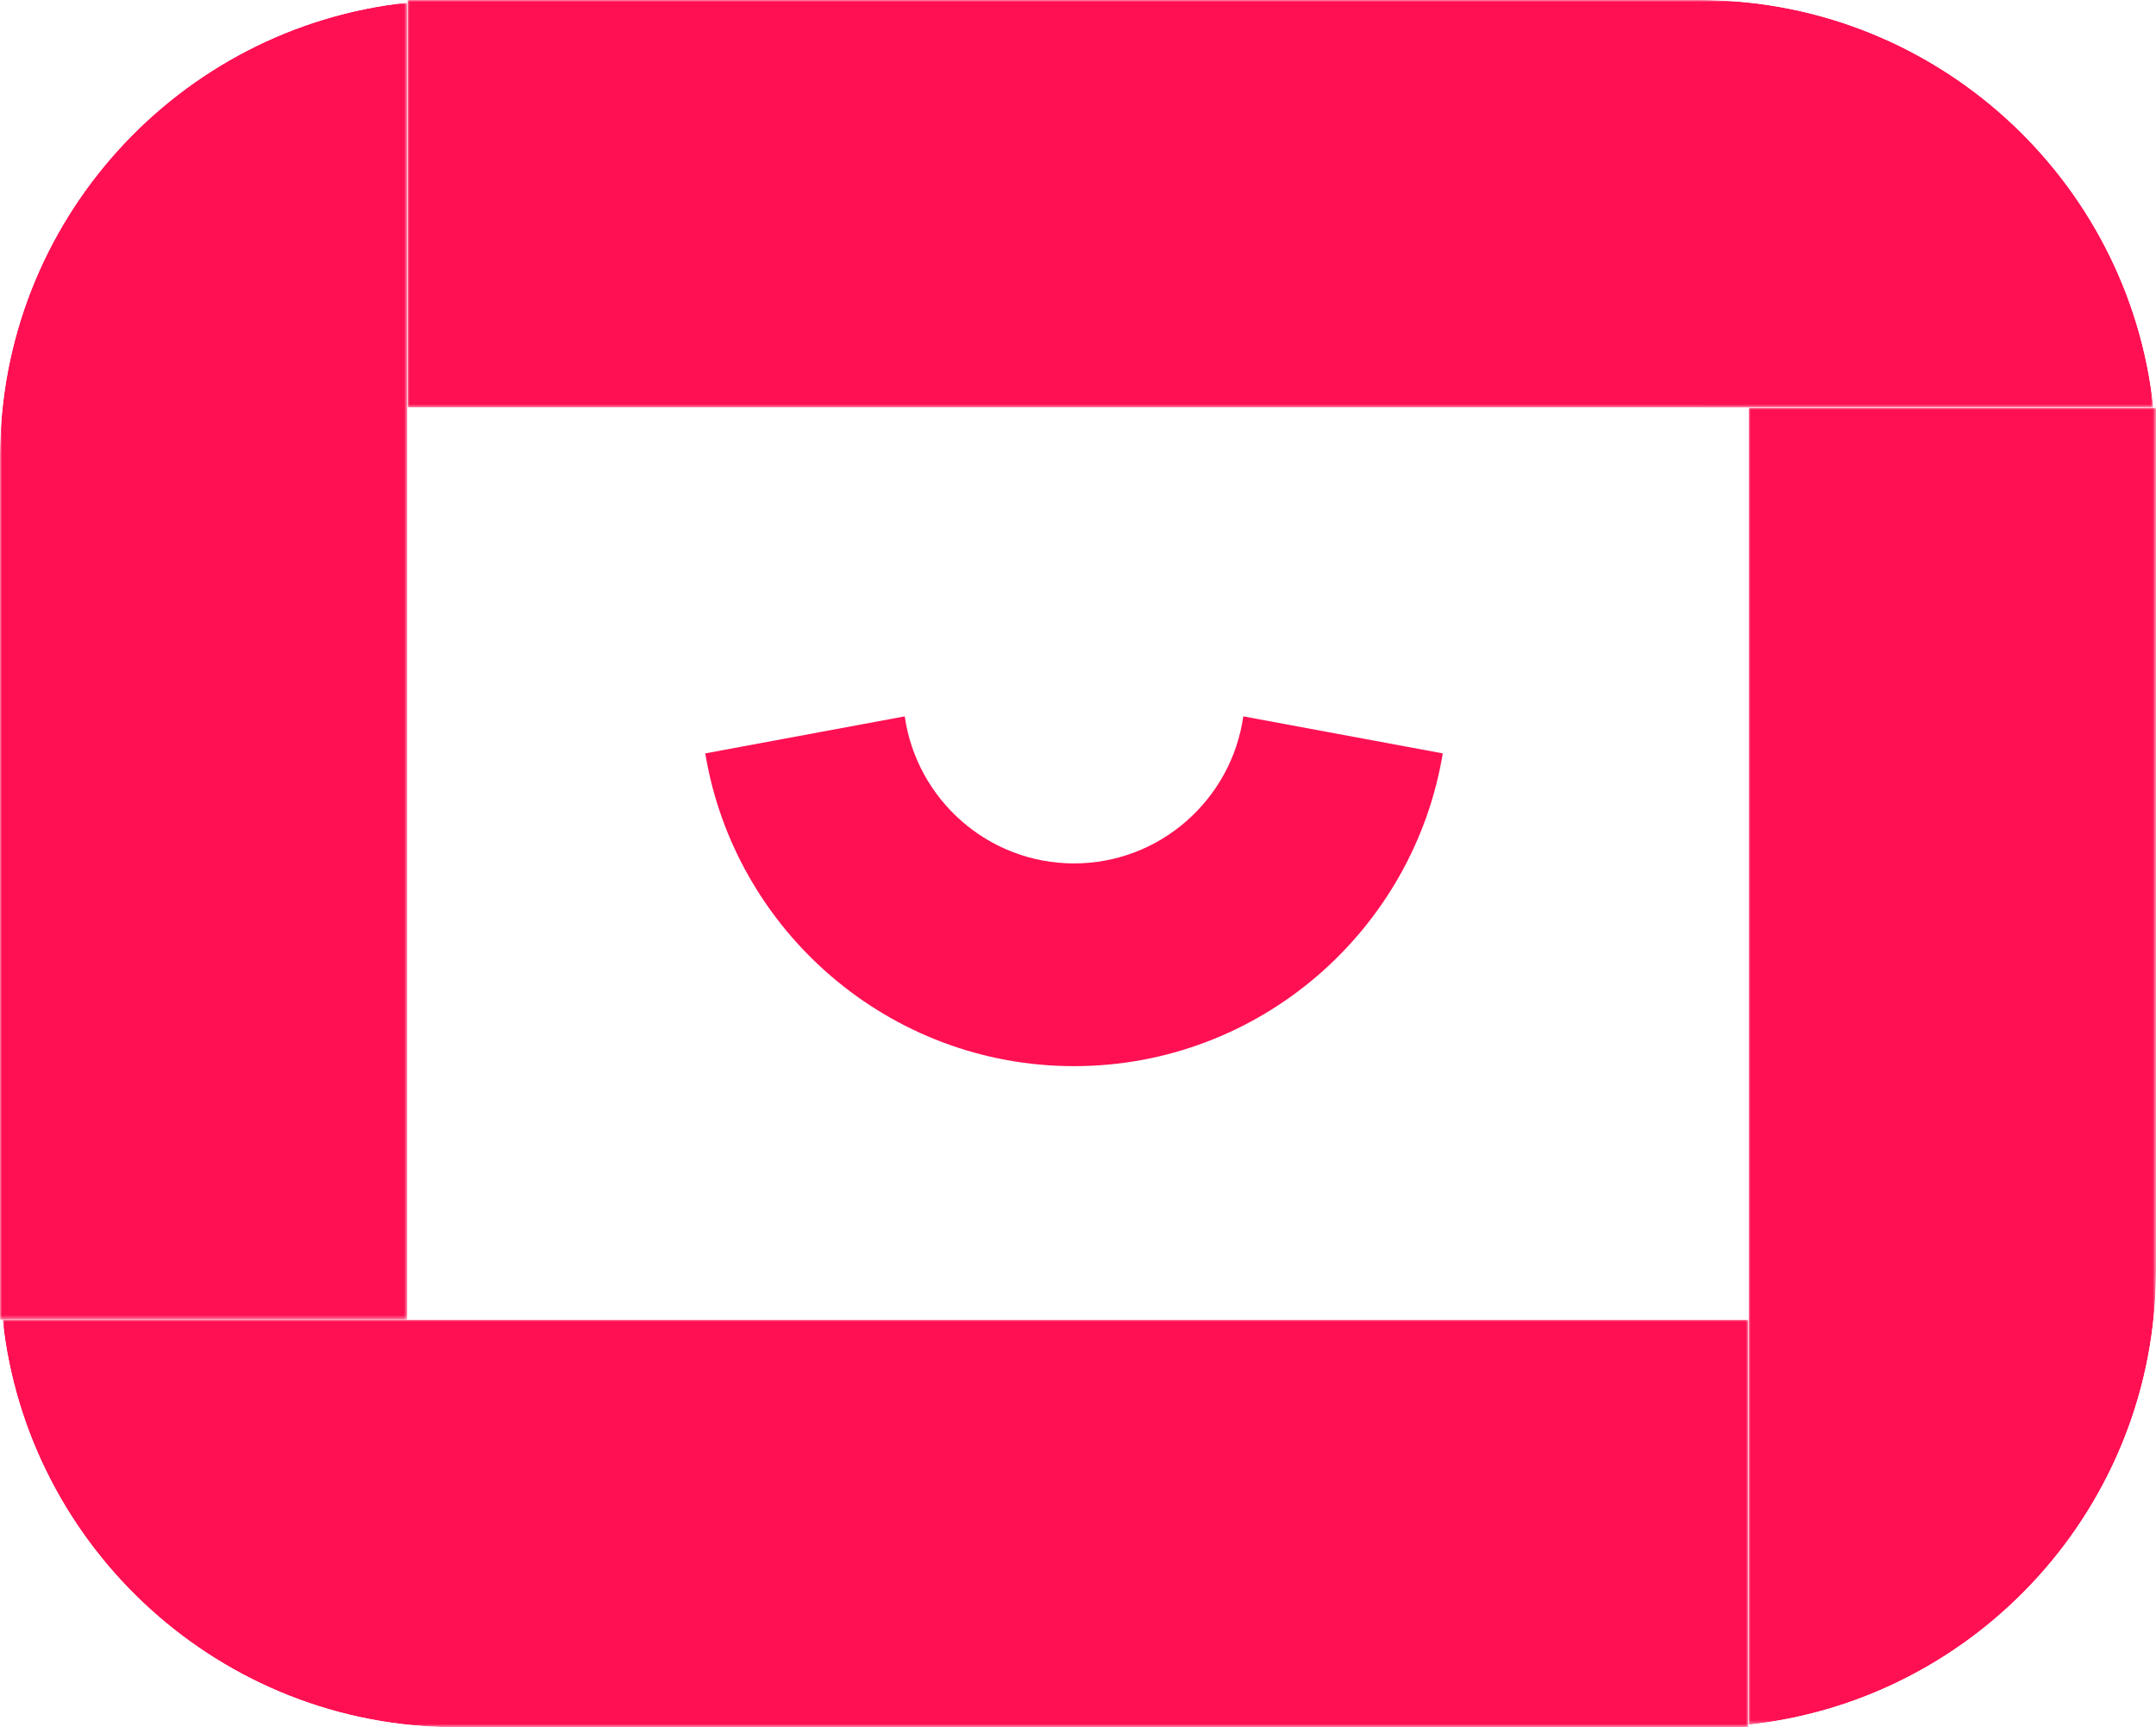
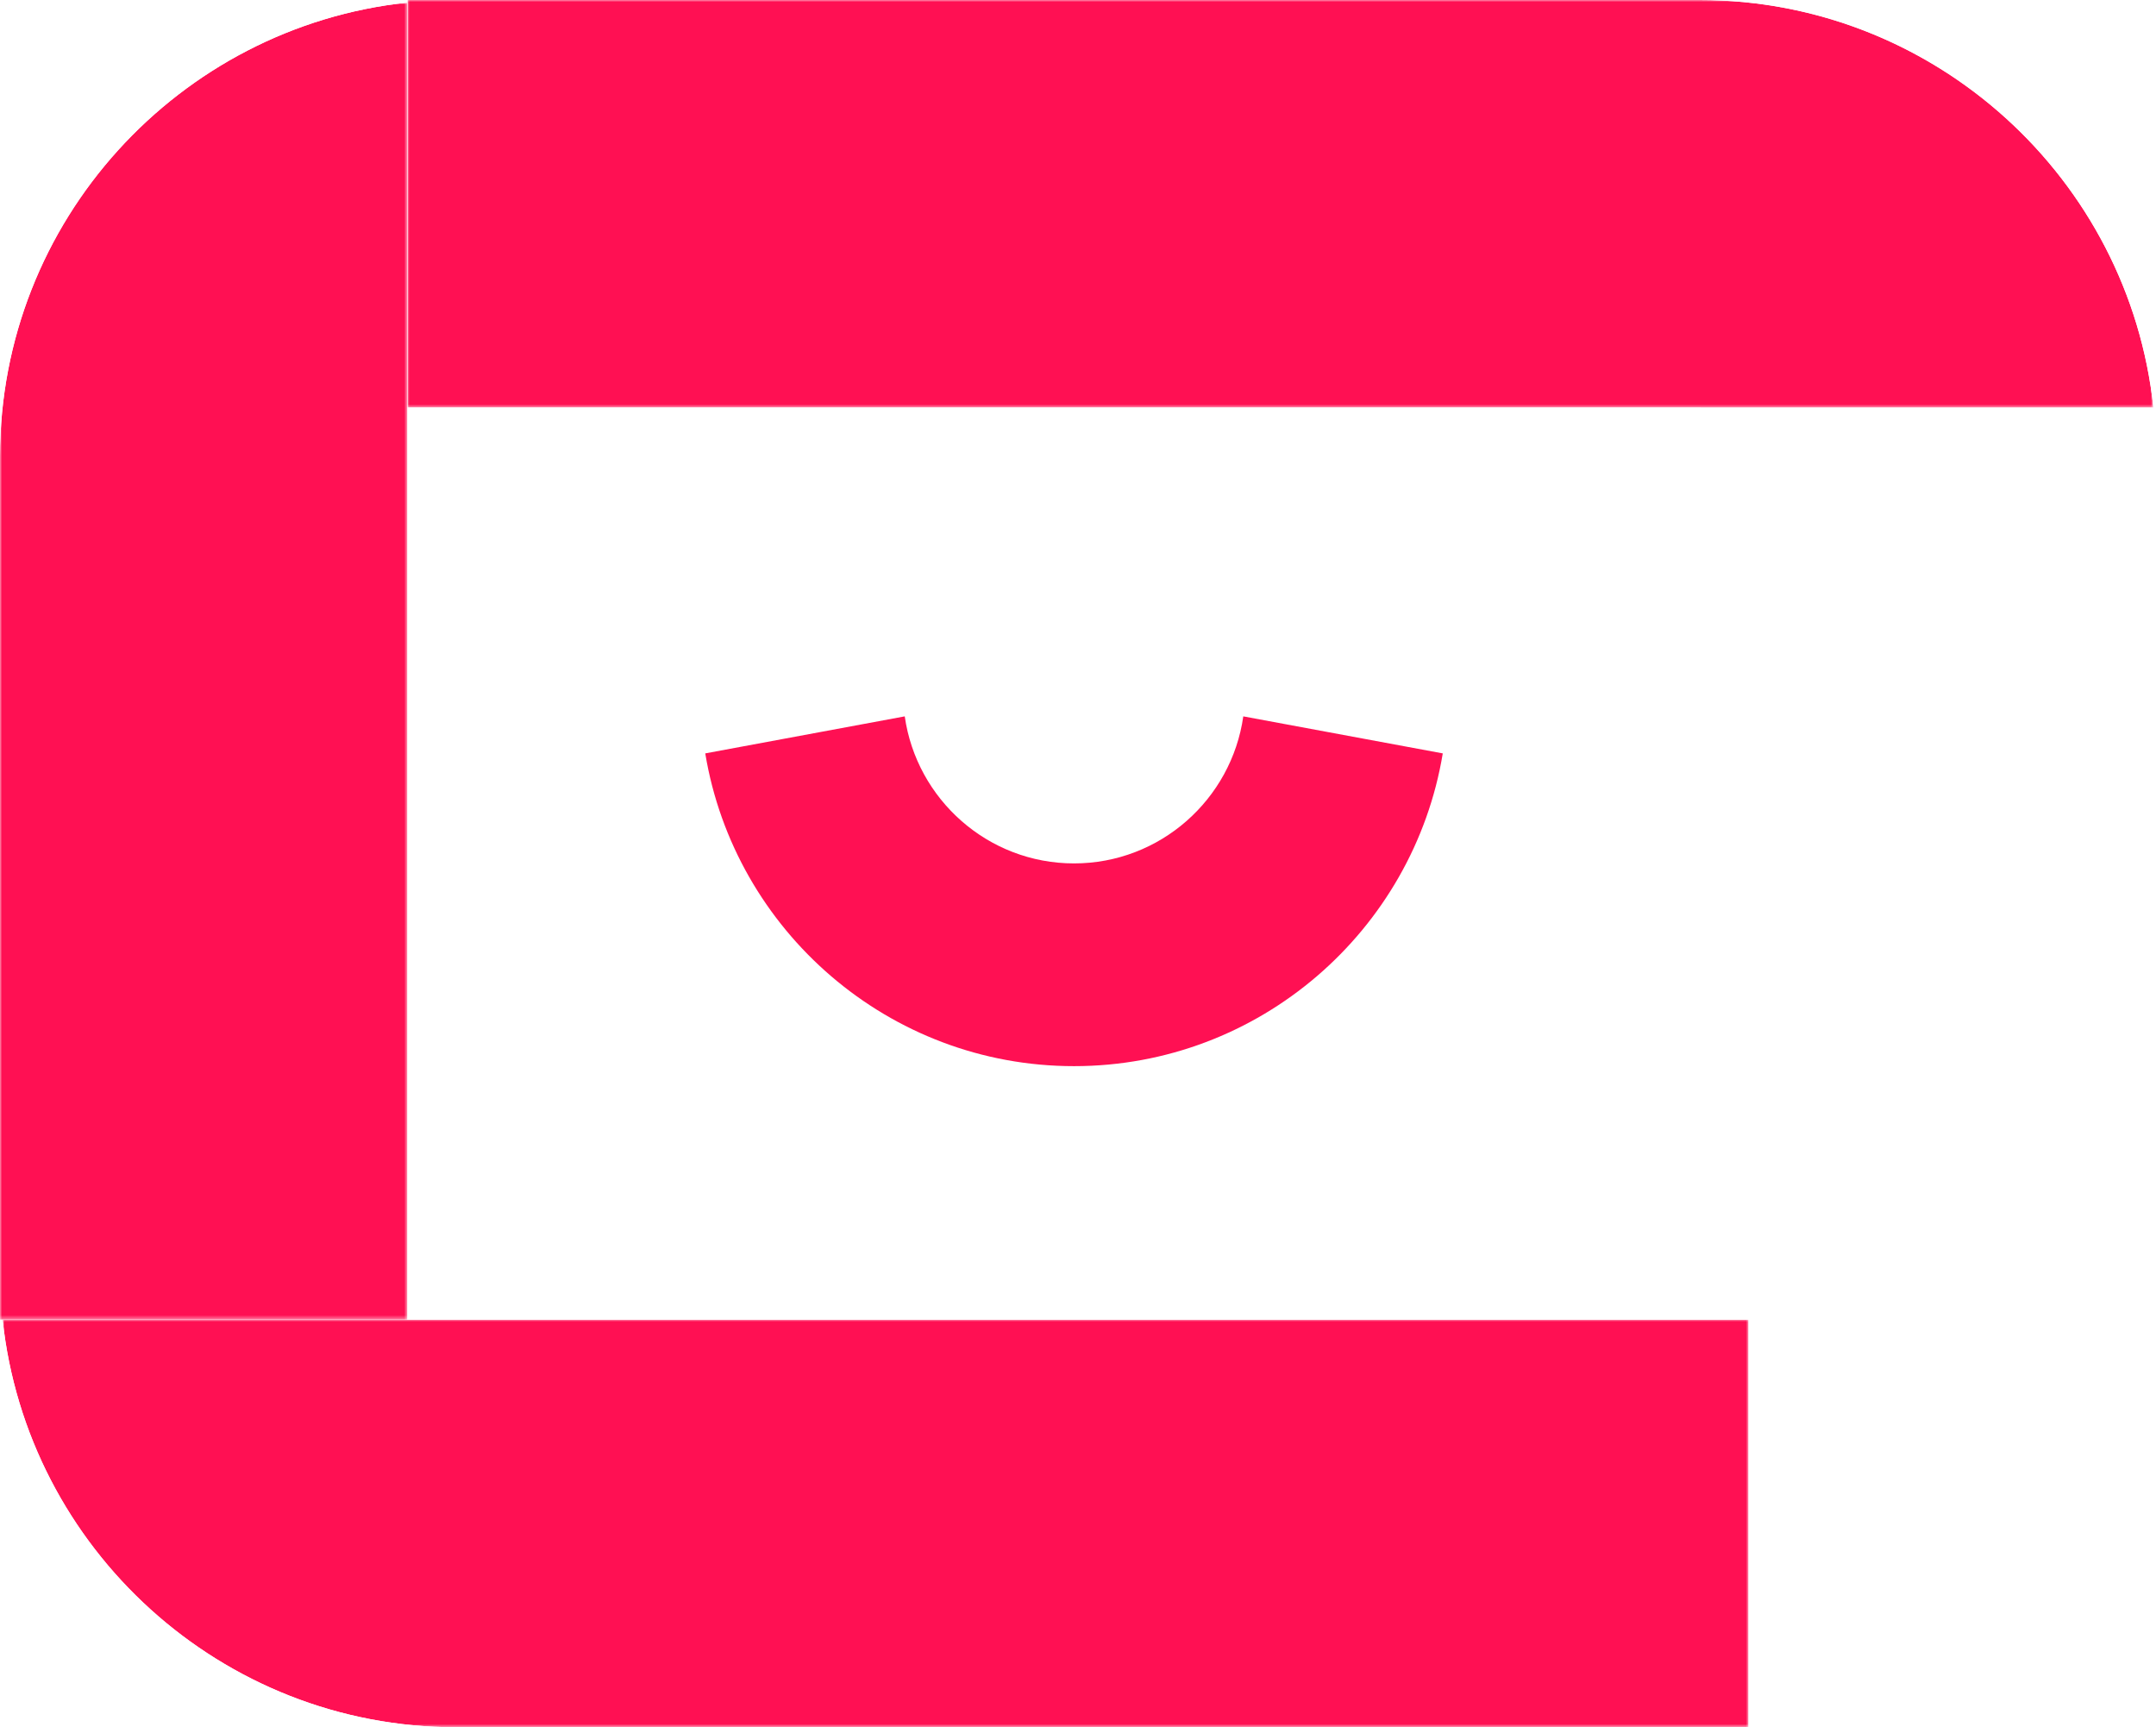
<svg xmlns="http://www.w3.org/2000/svg" xmlns:xlink="http://www.w3.org/1999/xlink" viewBox="0 0 520.06 416.53" data-name="Layer 2" id="Layer_2">
  <defs>
    <style>
      .cls-1 {
        fill: url(#linear-gradient-2);
      }

      .cls-2 {
        mask: url(#mask-3);
      }

      .cls-2, .cls-3, .cls-4, .cls-5, .cls-6, .cls-7, .cls-8, .cls-9, .cls-10 {
        fill: none;
      }

      .cls-3 {
        clip-path: url(#clippath-2);
      }

      .cls-4 {
        mask: url(#mask-2);
      }

      .cls-5 {
        mask: url(#mask-1);
      }

      .cls-6 {
        clip-path: url(#clippath-3);
      }

      .cls-8 {
        clip-path: url(#clippath);
      }

      .cls-9 {
        mask: url(#mask);
      }

      .cls-11 {
        fill: url(#linear-gradient-3);
      }

      .cls-10 {
        clip-path: url(#clippath-1);
      }

      .cls-12 {
        fill: url(#linear-gradient);
      }

      .cls-13 {
        fill: #ff1053;
      }

      .cls-14 {
        fill: url(#linear-gradient-4);
      }
    </style>
    <clipPath id="clippath">
      <path d="m.63,318.24c5.9,55.18,52.74,98.29,109.43,98.29h311.72v-98.29H.63Z" class="cls-7" />
    </clipPath>
    <linearGradient gradientUnits="userSpaceOnUse" gradientTransform="translate(-120029.79 341666.28) scale(71.92 -71.92)" y2="4745.29" x2="1674.76" y1="4745.29" x1="1669.85" id="linear-gradient">
      <stop stop-color="#fff" offset="0" />
      <stop stop-color="#4d4d4d" offset="1" />
      <stop stop-color="#4d4d4d" offset="1" />
    </linearGradient>
    <mask maskUnits="userSpaceOnUse" height="98.29" width="421.15" y="318.24" x=".63" id="mask">
      <rect height="98.29" width="421.15" y="318.24" x=".63" class="cls-12" />
    </mask>
    <clipPath id="clippath-1">
      <path d="m421.78,98.3v317.6c55.18-5.9,98.28-52.74,98.28-109.43V98.3h-98.28Z" class="cls-7" />
    </clipPath>
    <linearGradient xlink:href="#linear-gradient" gradientTransform="translate(237107.9 89280.22) rotate(-90) scale(50.05 -50.05)" y2="4727.9" x2="1781.81" y1="4727.9" x1="1776.9" id="linear-gradient-2" />
    <mask maskUnits="userSpaceOnUse" height="317.6" width="98.28" y="98.3" x="421.78" id="mask-1">
      <rect height="317.6" width="98.28" y="98.3" x="421.78" class="cls-1" />
    </mask>
    <clipPath id="clippath-2">
      <path d="m98.28,0v98.28h311.72c.14,0,.26,0,.39.02h109.04C513.58,43.12,466.71,0,410.01,0H98.28Z" class="cls-7" />
    </clipPath>
    <linearGradient xlink:href="#linear-gradient" gradientTransform="translate(110292.36 -294041.51) rotate(-180) scale(63.56 -63.56)" y2="4627" x2="1733.53" y1="4627" x1="1728.62" id="linear-gradient-3" />
    <mask maskUnits="userSpaceOnUse" height="98.3" width="421.15" y="0" x="98.28" id="mask-2">
      <rect height="98.3" width="421.15" x="98.28" class="cls-11" />
    </mask>
    <clipPath id="clippath-3">
      <path d="m0,110.03v208.21h98.28V.62C43.13,6.5,0,53.32,0,110.03" class="cls-7" />
    </clipPath>
    <linearGradient xlink:href="#linear-gradient" gradientTransform="translate(-214827.31 -74446.17) rotate(90) scale(46.26 -46.26)" y2="4645.21" x2="1616.25" y1="4645.21" x1="1611.34" id="linear-gradient-4" />
    <mask maskUnits="userSpaceOnUse" height="317.62" width="98.28" y=".62" x="0" id="mask-3">
      <rect height="317.62" width="98.28" y=".62" x="0" class="cls-14" />
    </mask>
  </defs>
  <g data-name="Layer 1" id="Layer_1-2">
    <g>
      <g class="cls-8">
        <g class="cls-9">
          <rect height="98.29" width="421.15" y="318.24" x=".63" class="cls-13" />
        </g>
      </g>
      <g class="cls-10">
        <g class="cls-5">
-           <rect height="317.6" width="98.28" y="98.3" x="421.78" class="cls-13" />
-         </g>
+           </g>
      </g>
      <g class="cls-3">
        <g class="cls-4">
          <rect height="98.3" width="421.15" x="98.28" class="cls-13" />
        </g>
      </g>
      <g class="cls-6">
        <g class="cls-2">
          <rect height="317.62" width="98.28" y=".62" x="0" class="cls-13" />
        </g>
      </g>
      <path d="m299.9,172.75c-2.84,20.01-20.05,35.46-40.83,35.46s-37.98-15.45-40.83-35.46l-48.12,8.93c7.07,42.72,44.26,75.42,88.95,75.42s81.88-32.69,88.95-75.42l-48.12-8.93Z" class="cls-13" />
    </g>
  </g>
</svg>